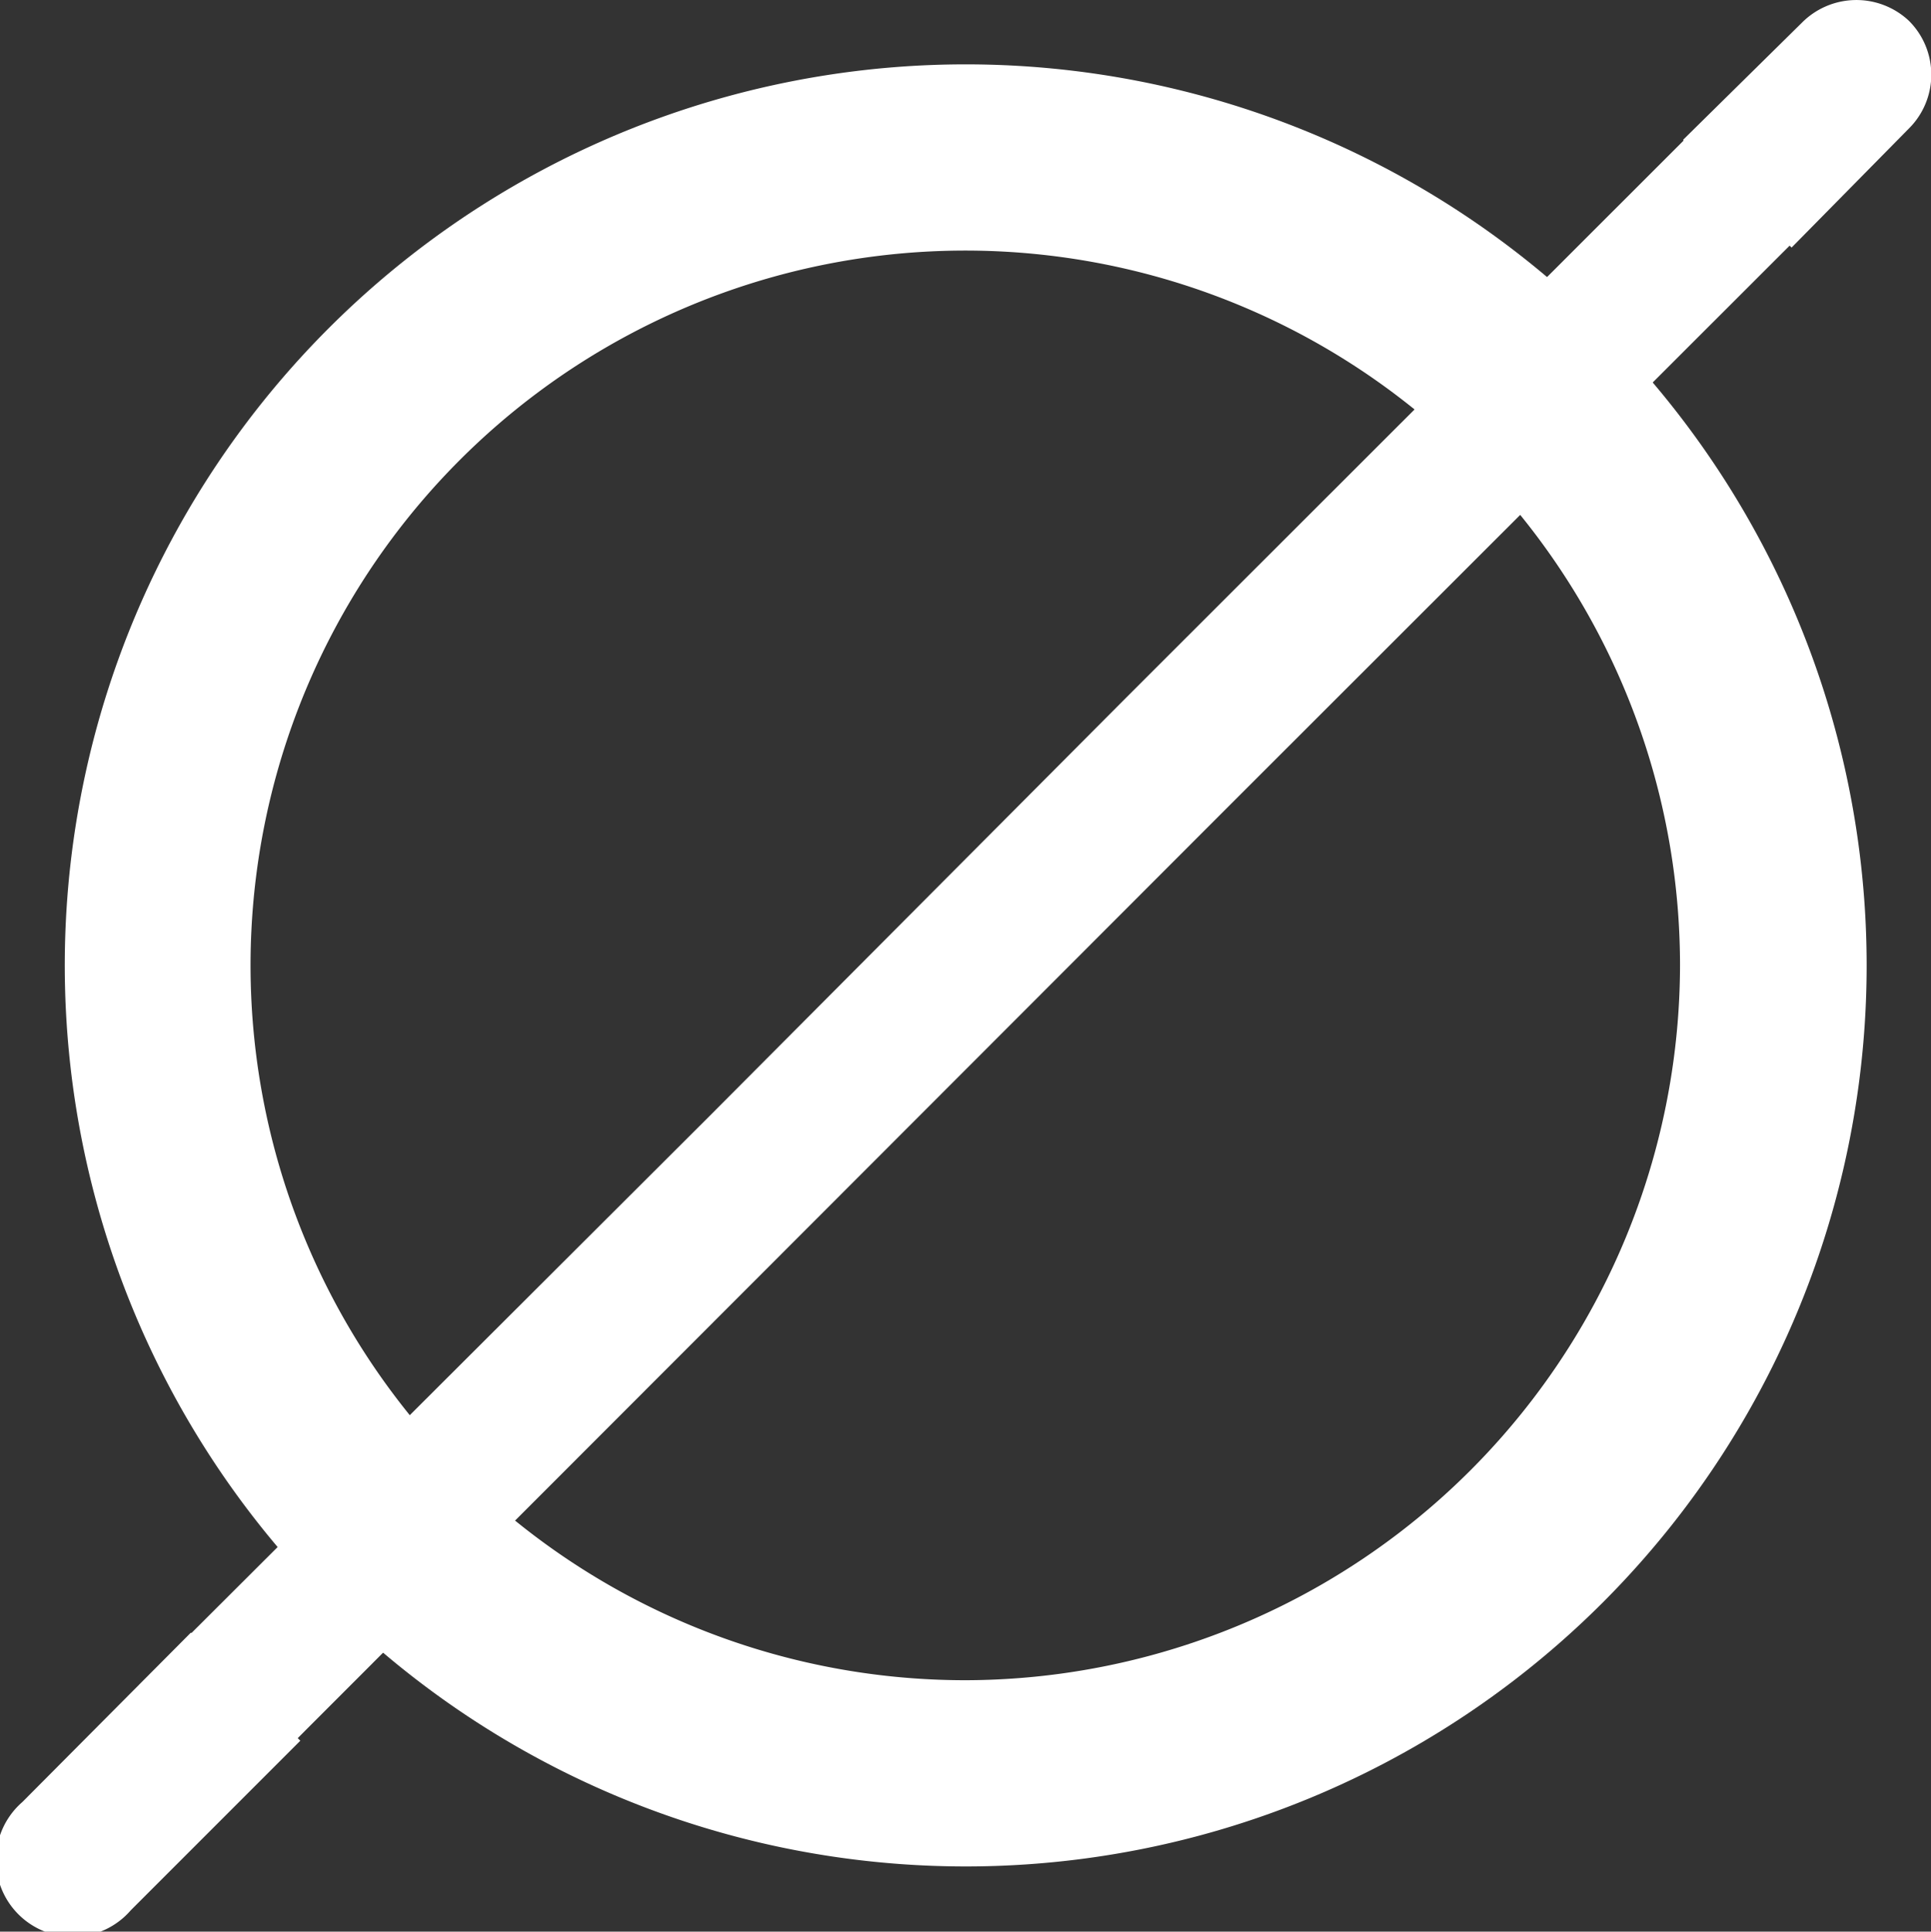
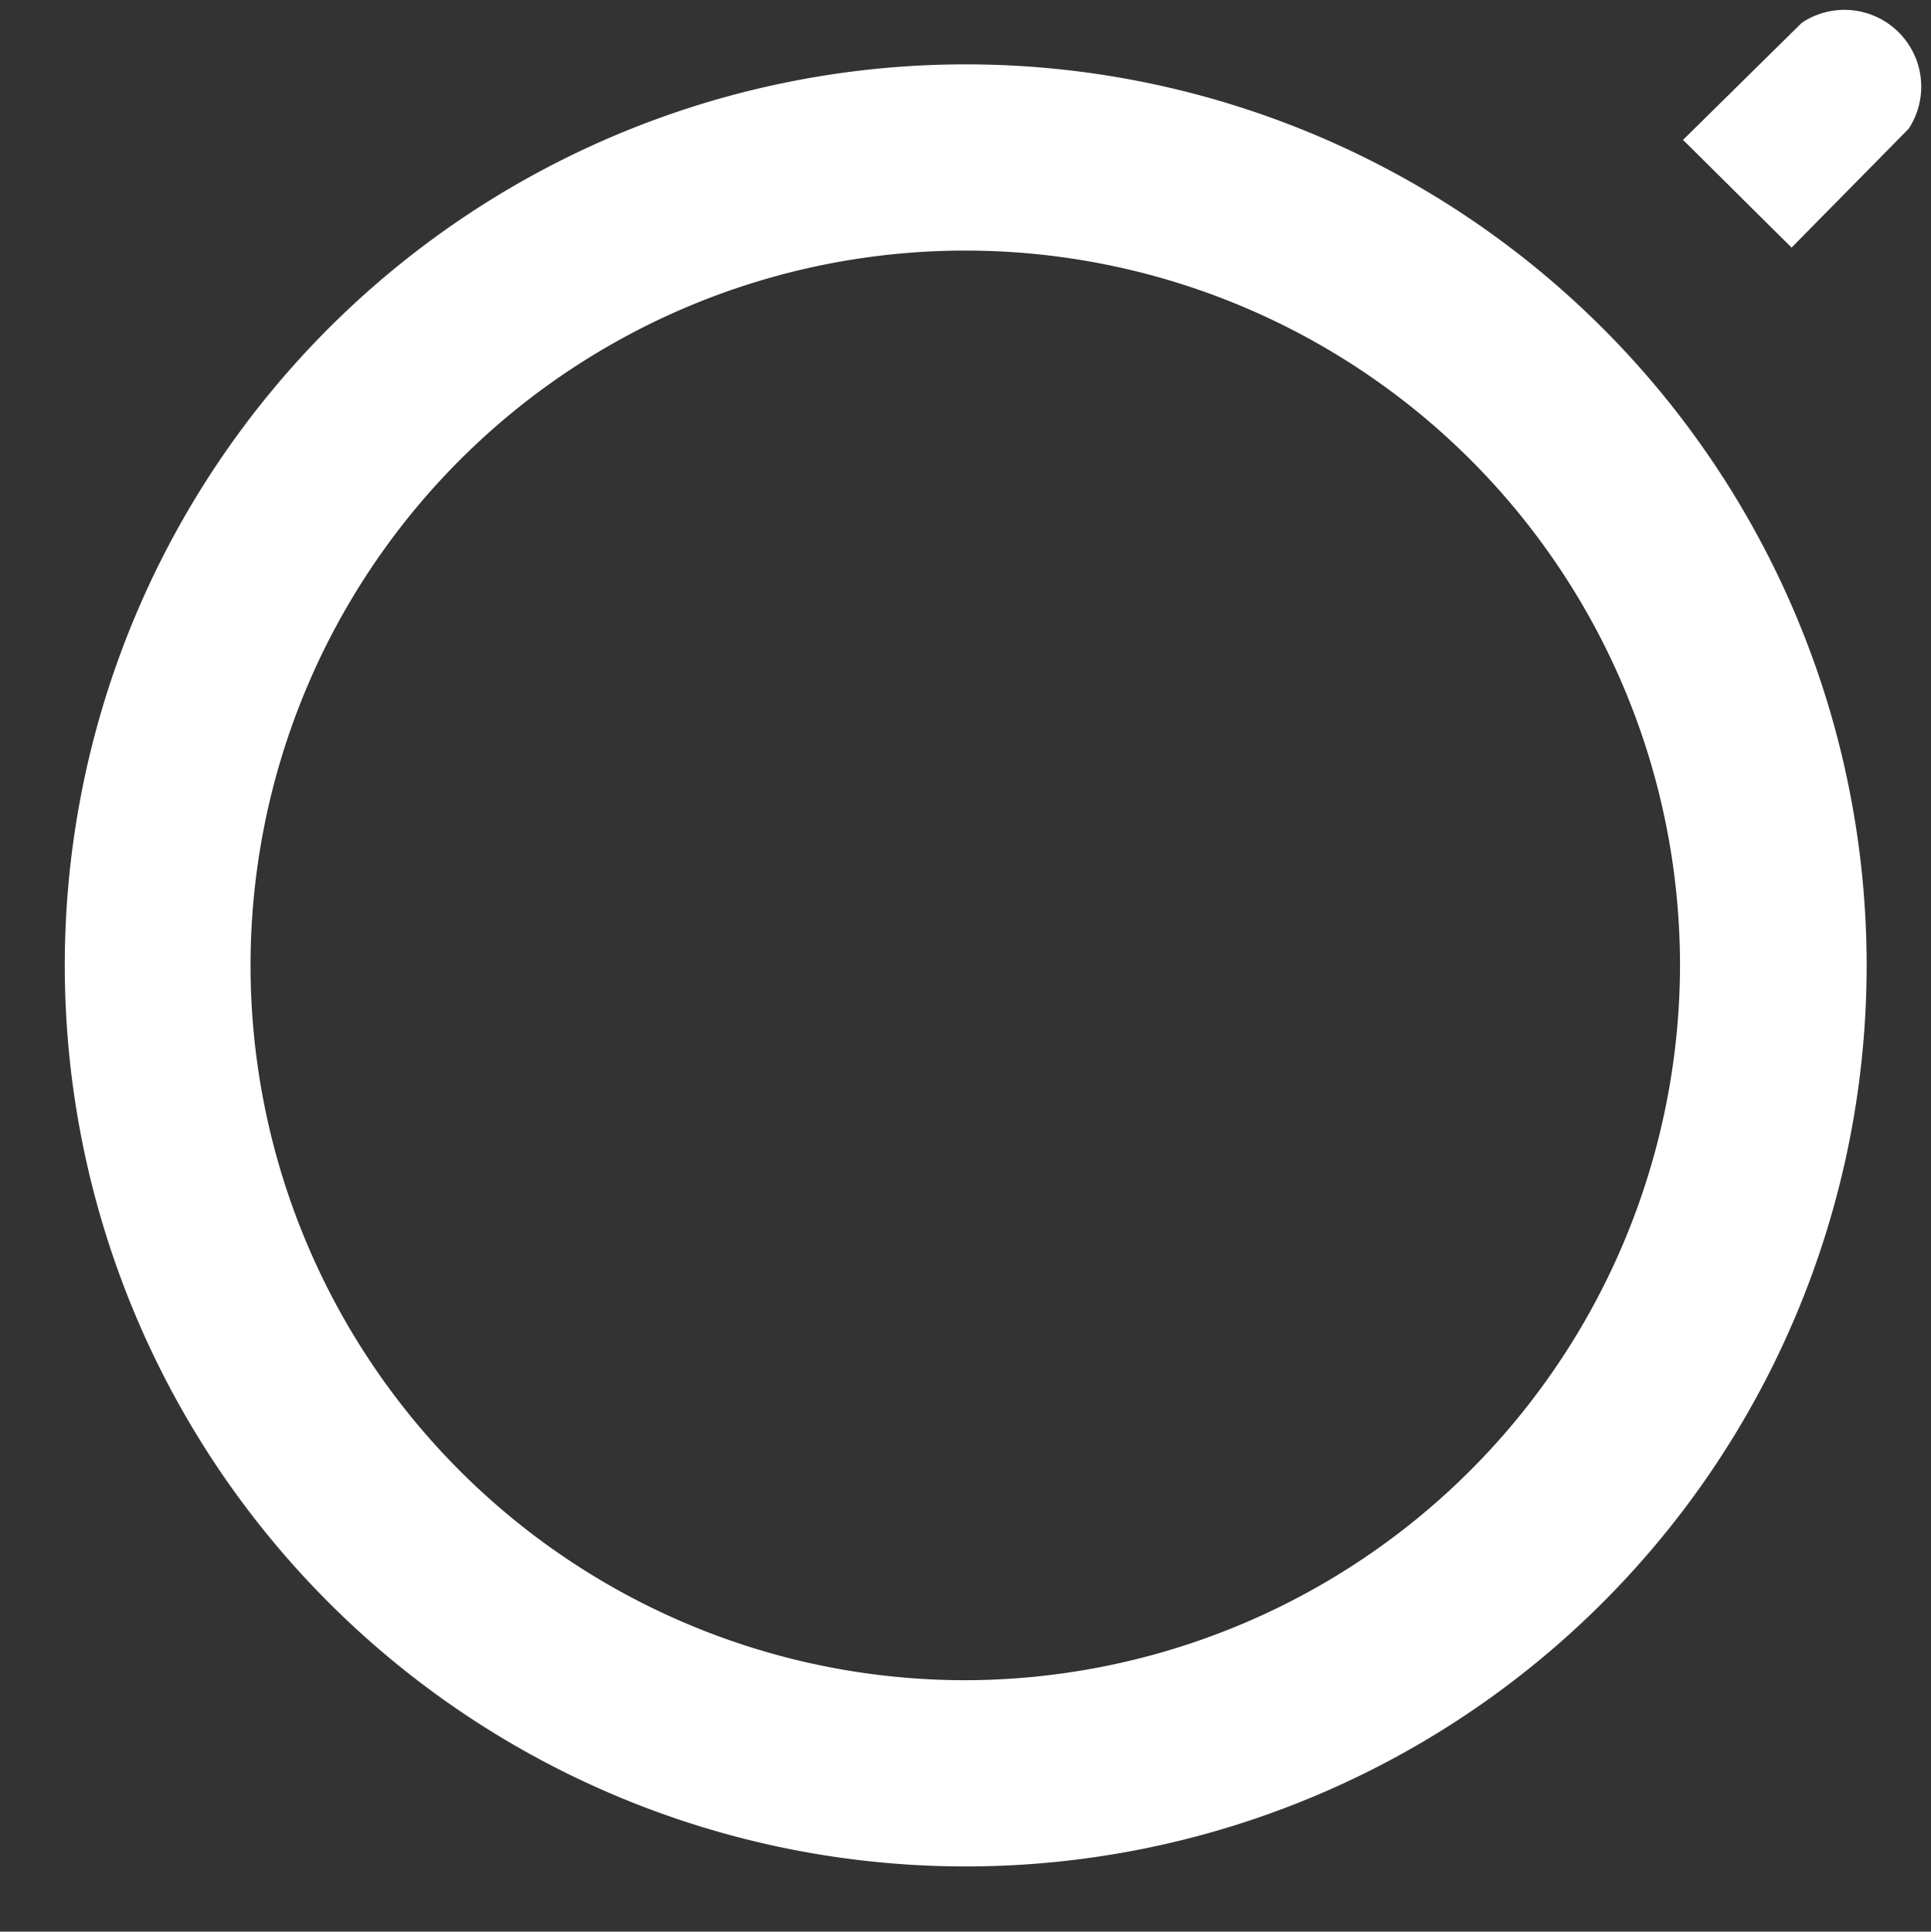
<svg xmlns="http://www.w3.org/2000/svg" id="Layer_1" data-name="Layer 1" viewBox="0 0 45.01 45.02">
  <rect x="0" y="0" width="45.01" height="45.02" fill="#333333" stroke="none" />
  <defs>
    <style>.cls-1{fill:#fff;}</style>
  </defs>
  <path class="cls-1" d="M43.51,22.5a21,21,0,1,0-21,21A21,21,0,0,0,43.51,22.5Zm-21,16.66A16.66,16.66,0,1,1,39.16,22.5,16.69,16.69,0,0,1,22.5,39.16Z" transform="translate(0 0)" />
-   <path class="cls-1" d="M16.55,26,3.24,39.28,5.7,41.75,19,28.44l9.71-9.72L42.39,5.05,39.93,2.59,26.26,16.25Z" transform="translate(0 0)" />
-   <path class="cls-1" d="M.52,42a1.79,1.79,0,1,0,2.53,2.52L7,40.57,4.45,38.05Z" transform="translate(0 0)" />
-   <path class="cls-1" d="M42,.53,39.23,3.26l2.53,2.51L44.49,3a1.77,1.77,0,0,0,0-2.52A1.79,1.79,0,0,0,42,.53Z" transform="translate(0 0)" />
+   <path class="cls-1" d="M42,.53,39.23,3.26l2.53,2.51L44.49,3A1.79,1.79,0,0,0,42,.53Z" transform="translate(0 0)" />
</svg>